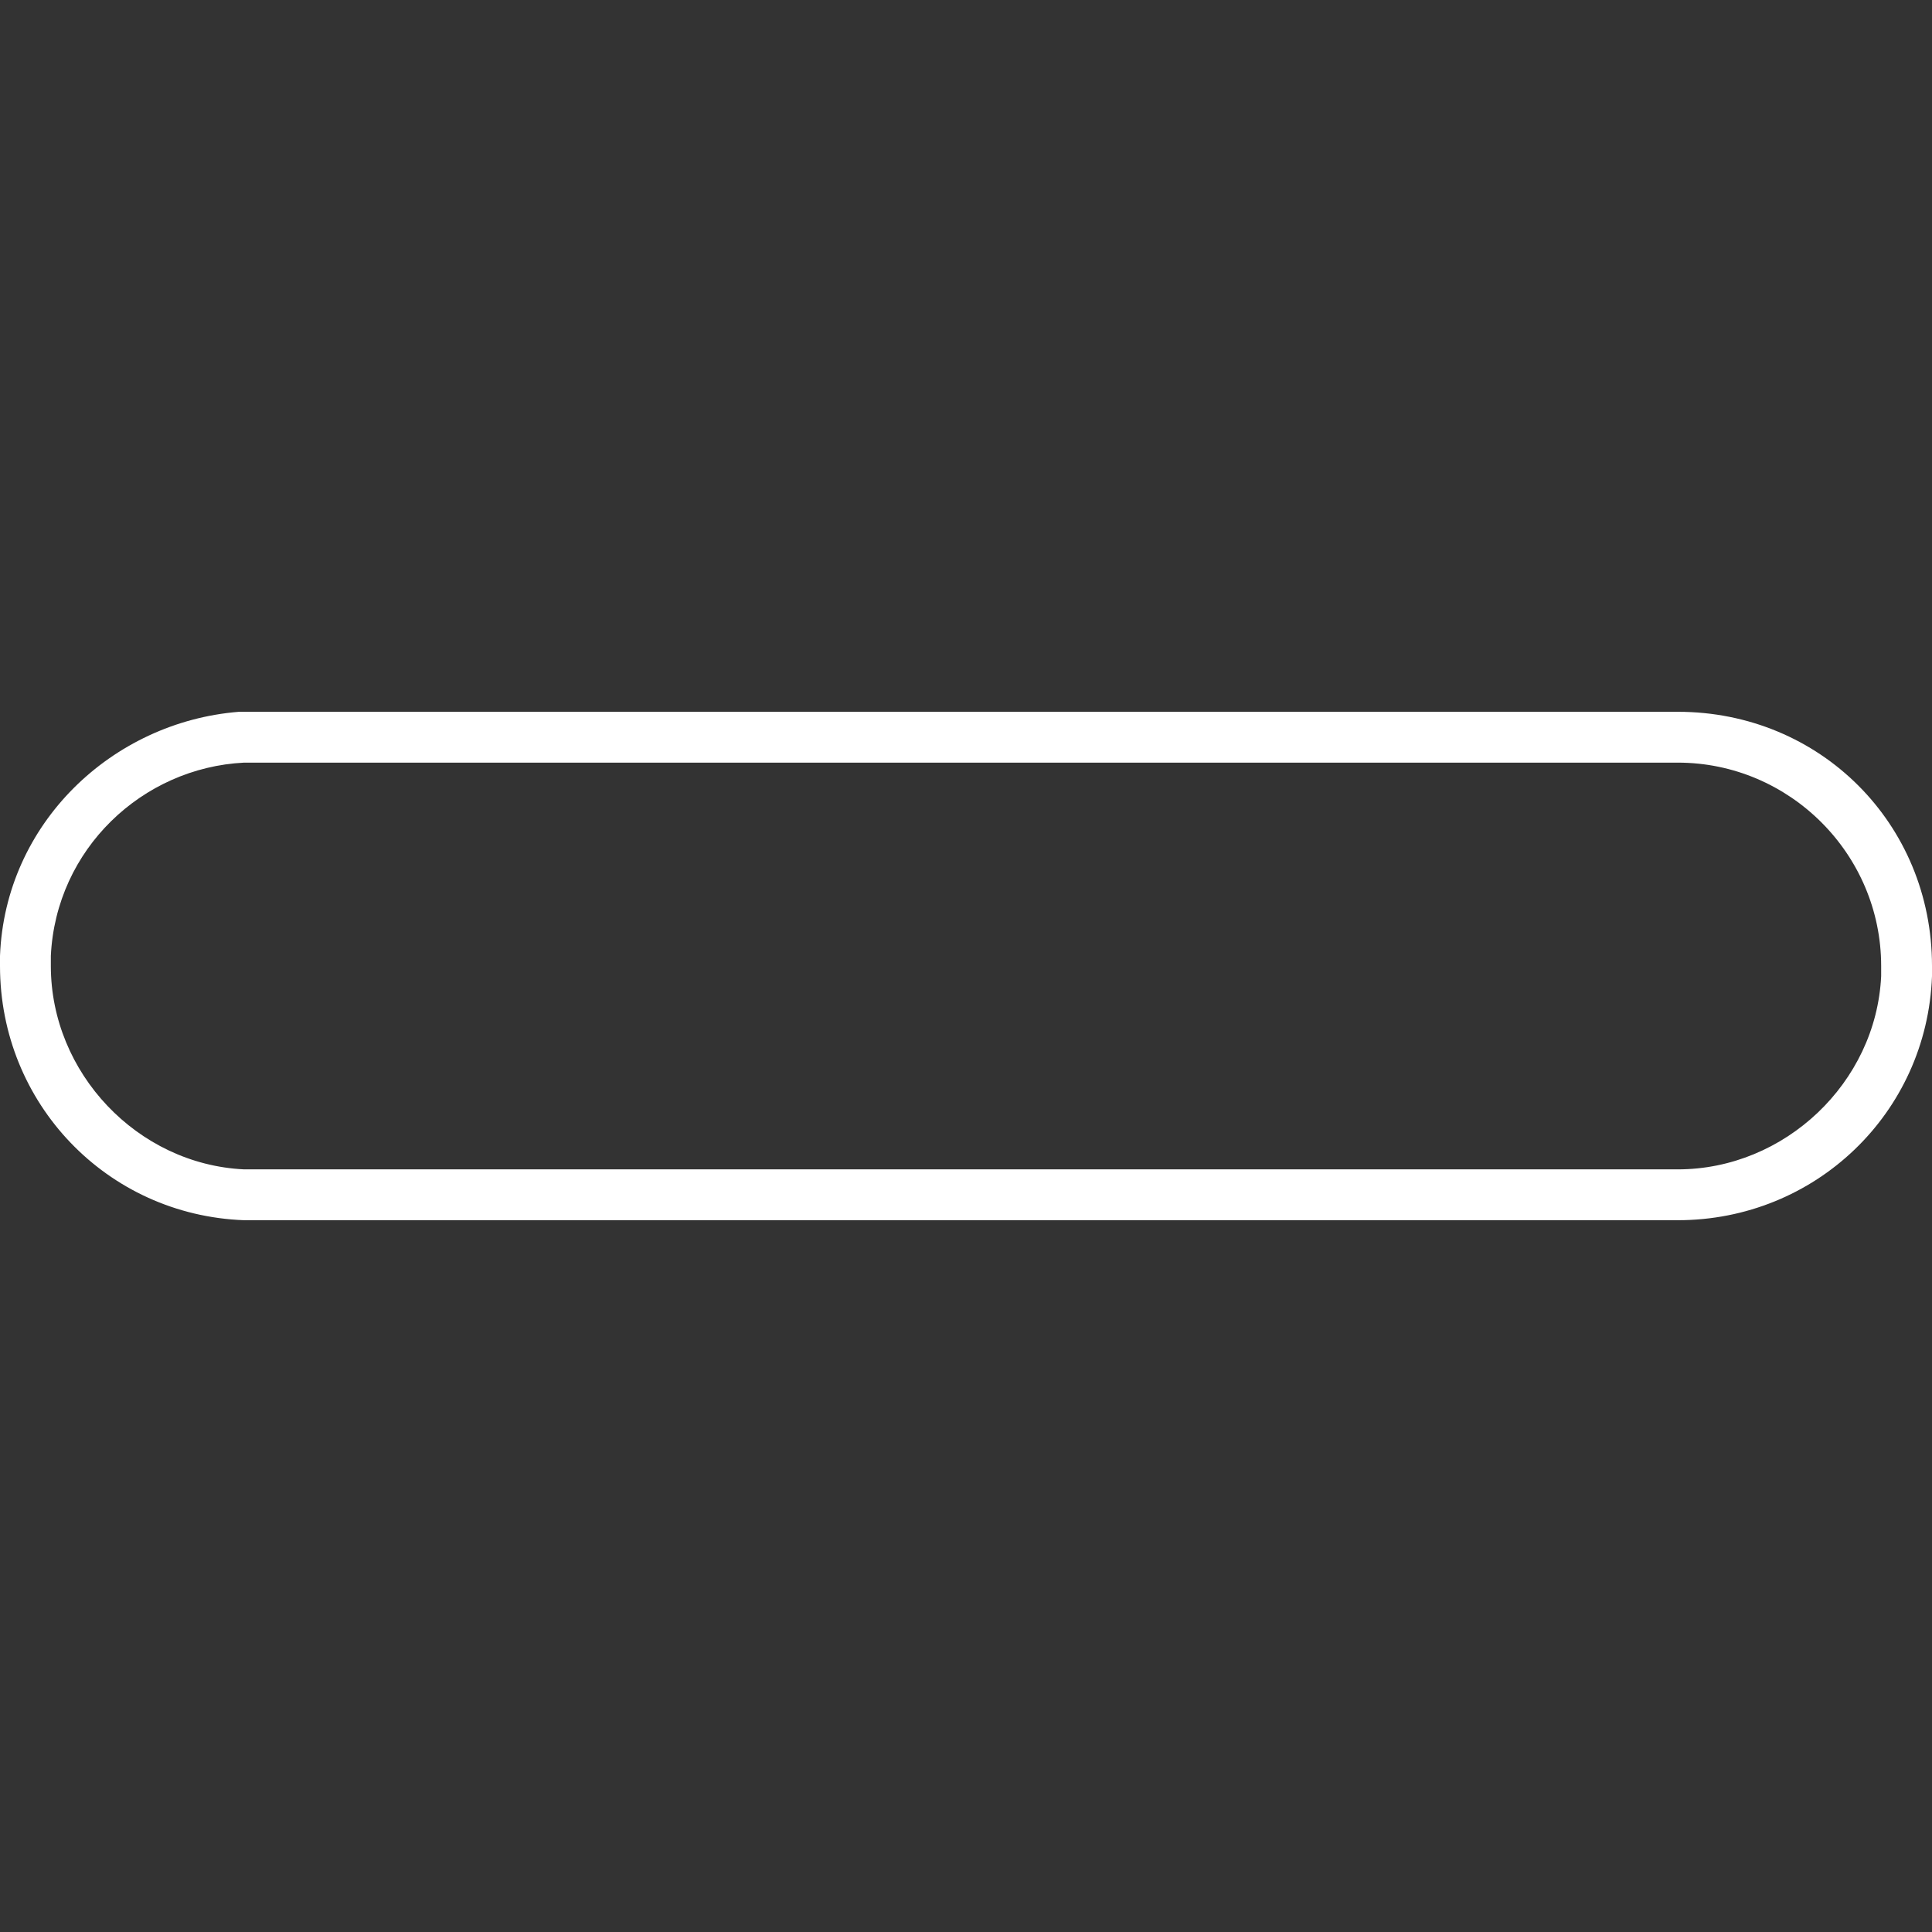
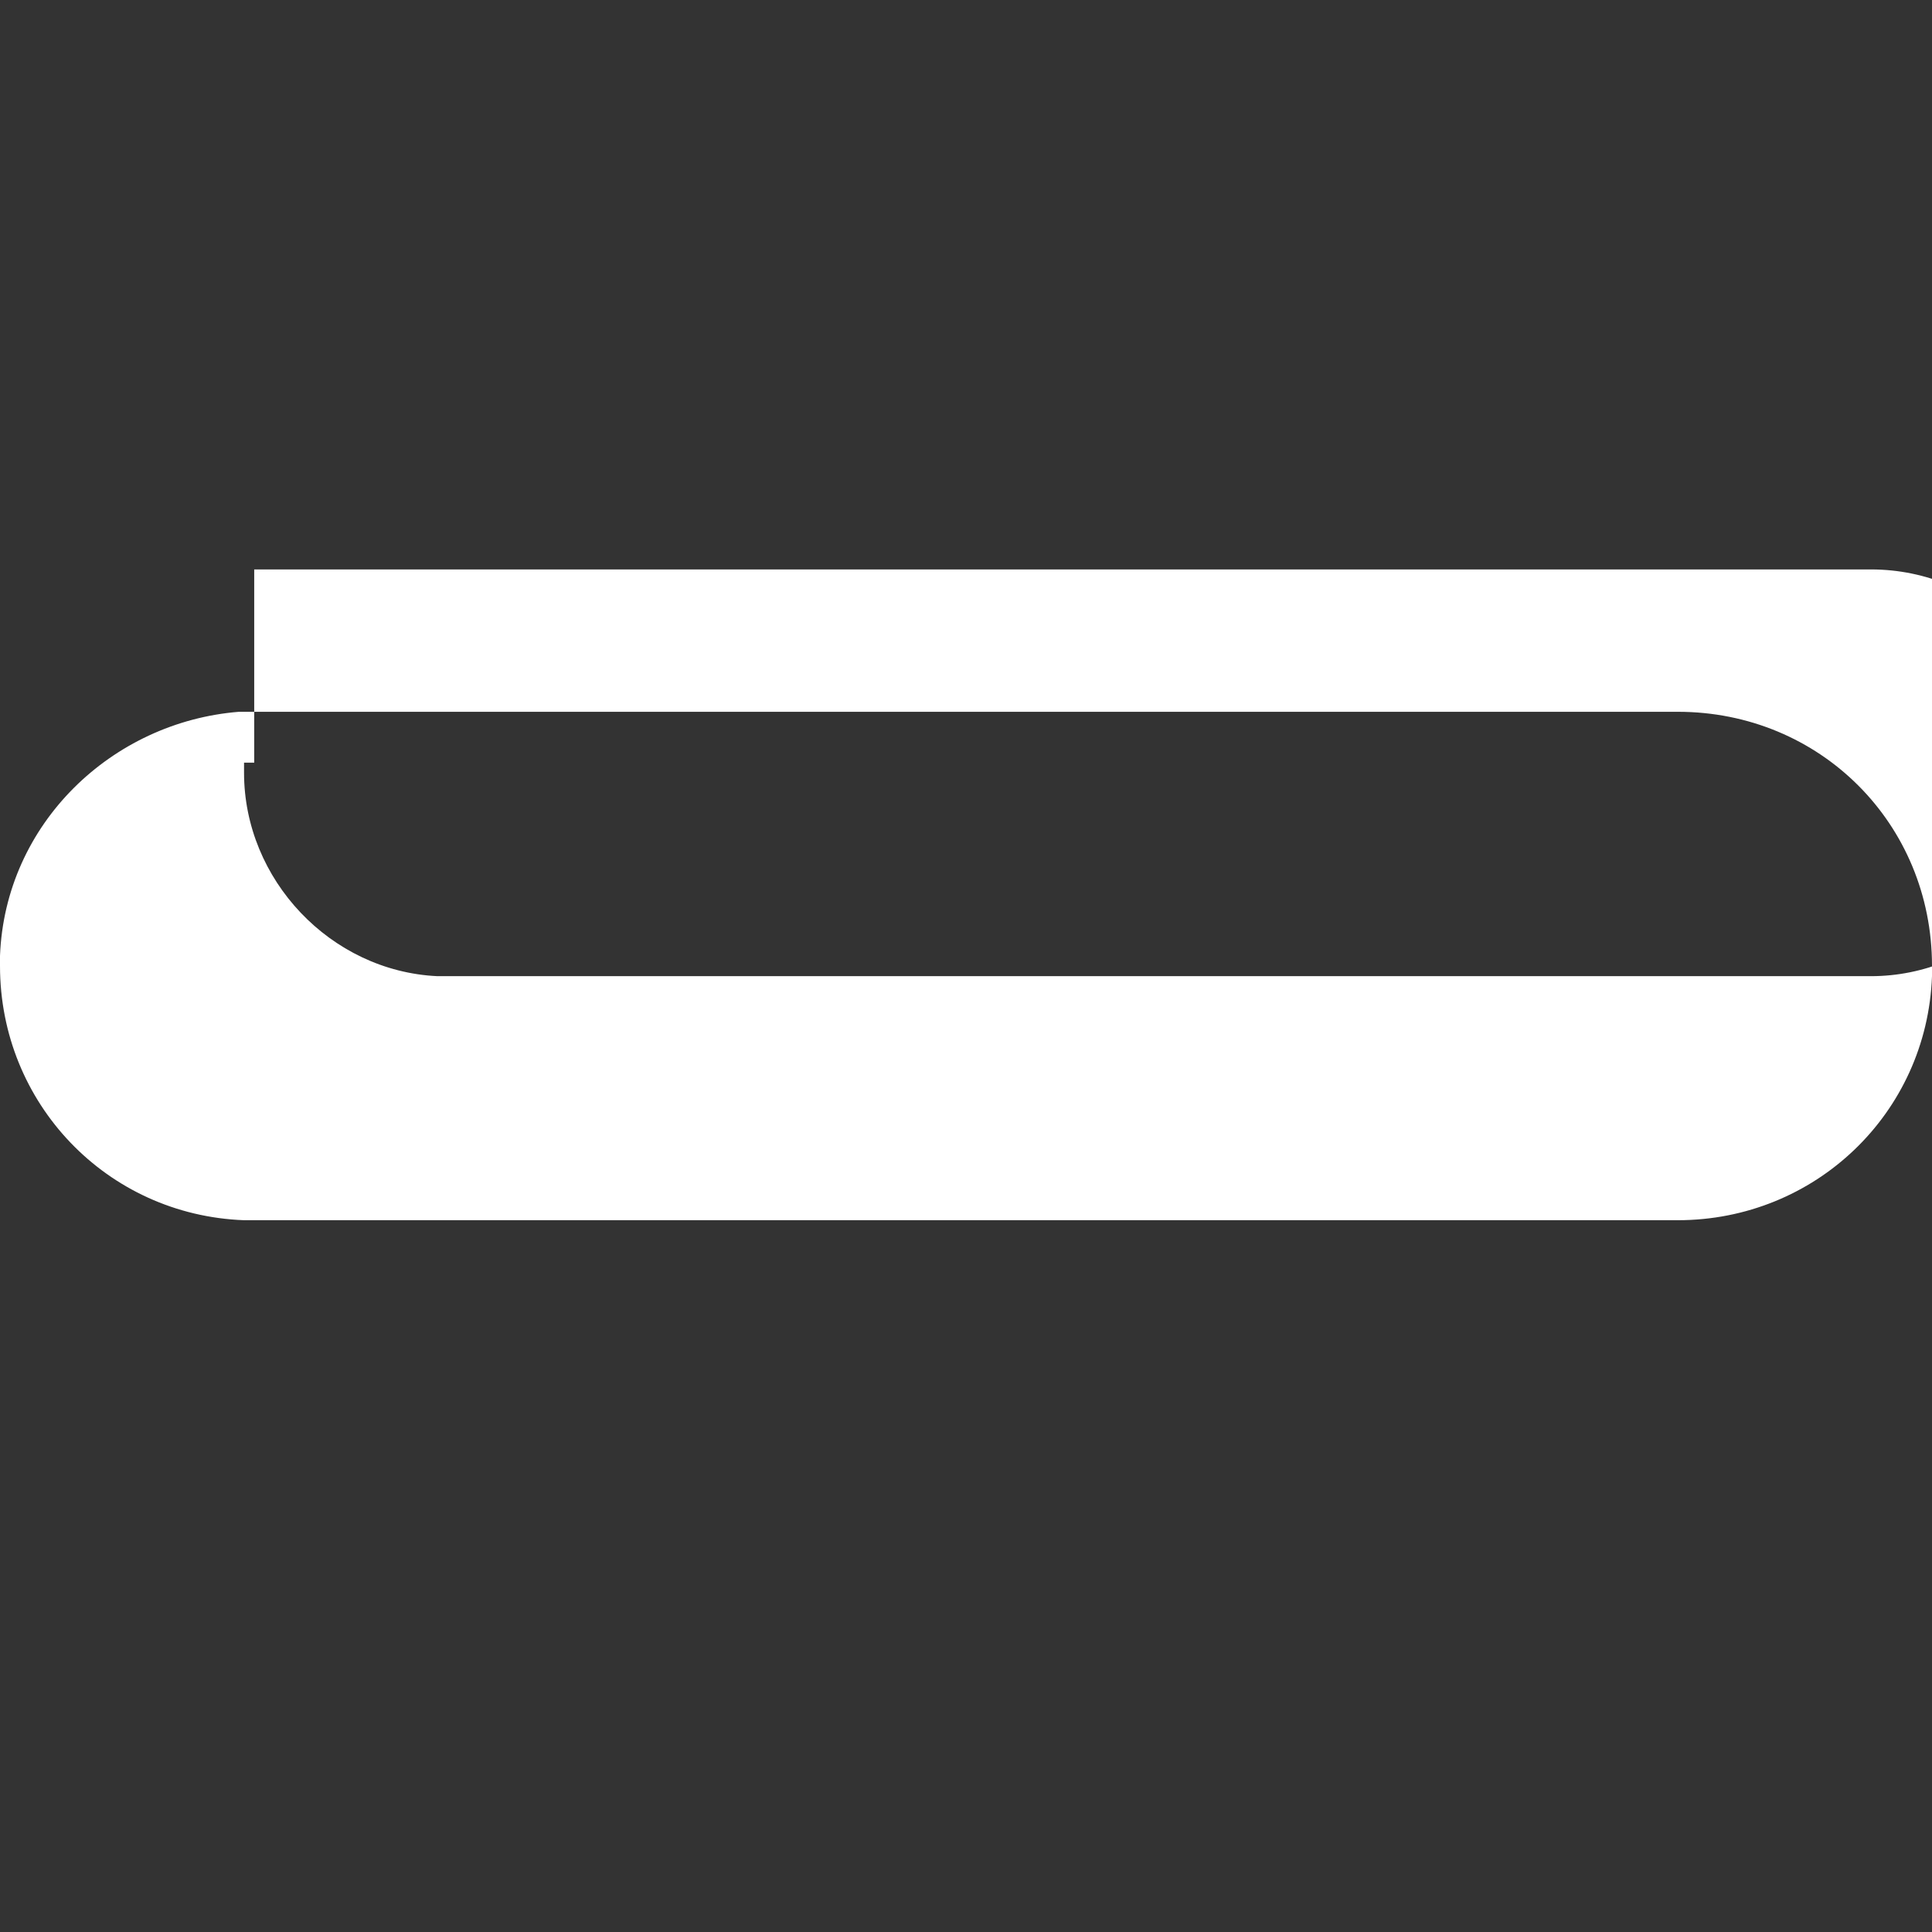
<svg xmlns="http://www.w3.org/2000/svg" id="Warstwa_1" version="1.1" viewBox="0 0 38 38">
  <rect x="0" y="0" width="38" height="38" fill="#333333" stroke="none" />
  <defs>
    <style>
      .st0 {
        fill: #fff;
      }
    </style>
  </defs>
-   <path class="st0" d="M33,24H4.8c-2.7-.1-4.8-2.3-4.8-5v-.2c.1-2.6,2.2-4.6,4.7-4.8h28.3c2.8,0,5,2.2,5,5v.2c-.1,2.7-2.3,4.8-5,4.8ZM5,15h-.2c-2,.1-3.7,1.7-3.8,3.8v.2c0,2.1,1.7,3.9,3.8,4h28.2c2.1,0,3.9-1.7,4-3.8v-.2c0-2.2-1.8-4-4-4H5Z" />
+   <path class="st0" d="M33,24H4.8c-2.7-.1-4.8-2.3-4.8-5v-.2c.1-2.6,2.2-4.6,4.7-4.8h28.3c2.8,0,5,2.2,5,5v.2c-.1,2.7-2.3,4.8-5,4.8ZM5,15h-.2v.2c0,2.1,1.7,3.9,3.8,4h28.2c2.1,0,3.9-1.7,4-3.8v-.2c0-2.2-1.8-4-4-4H5Z" />
</svg>